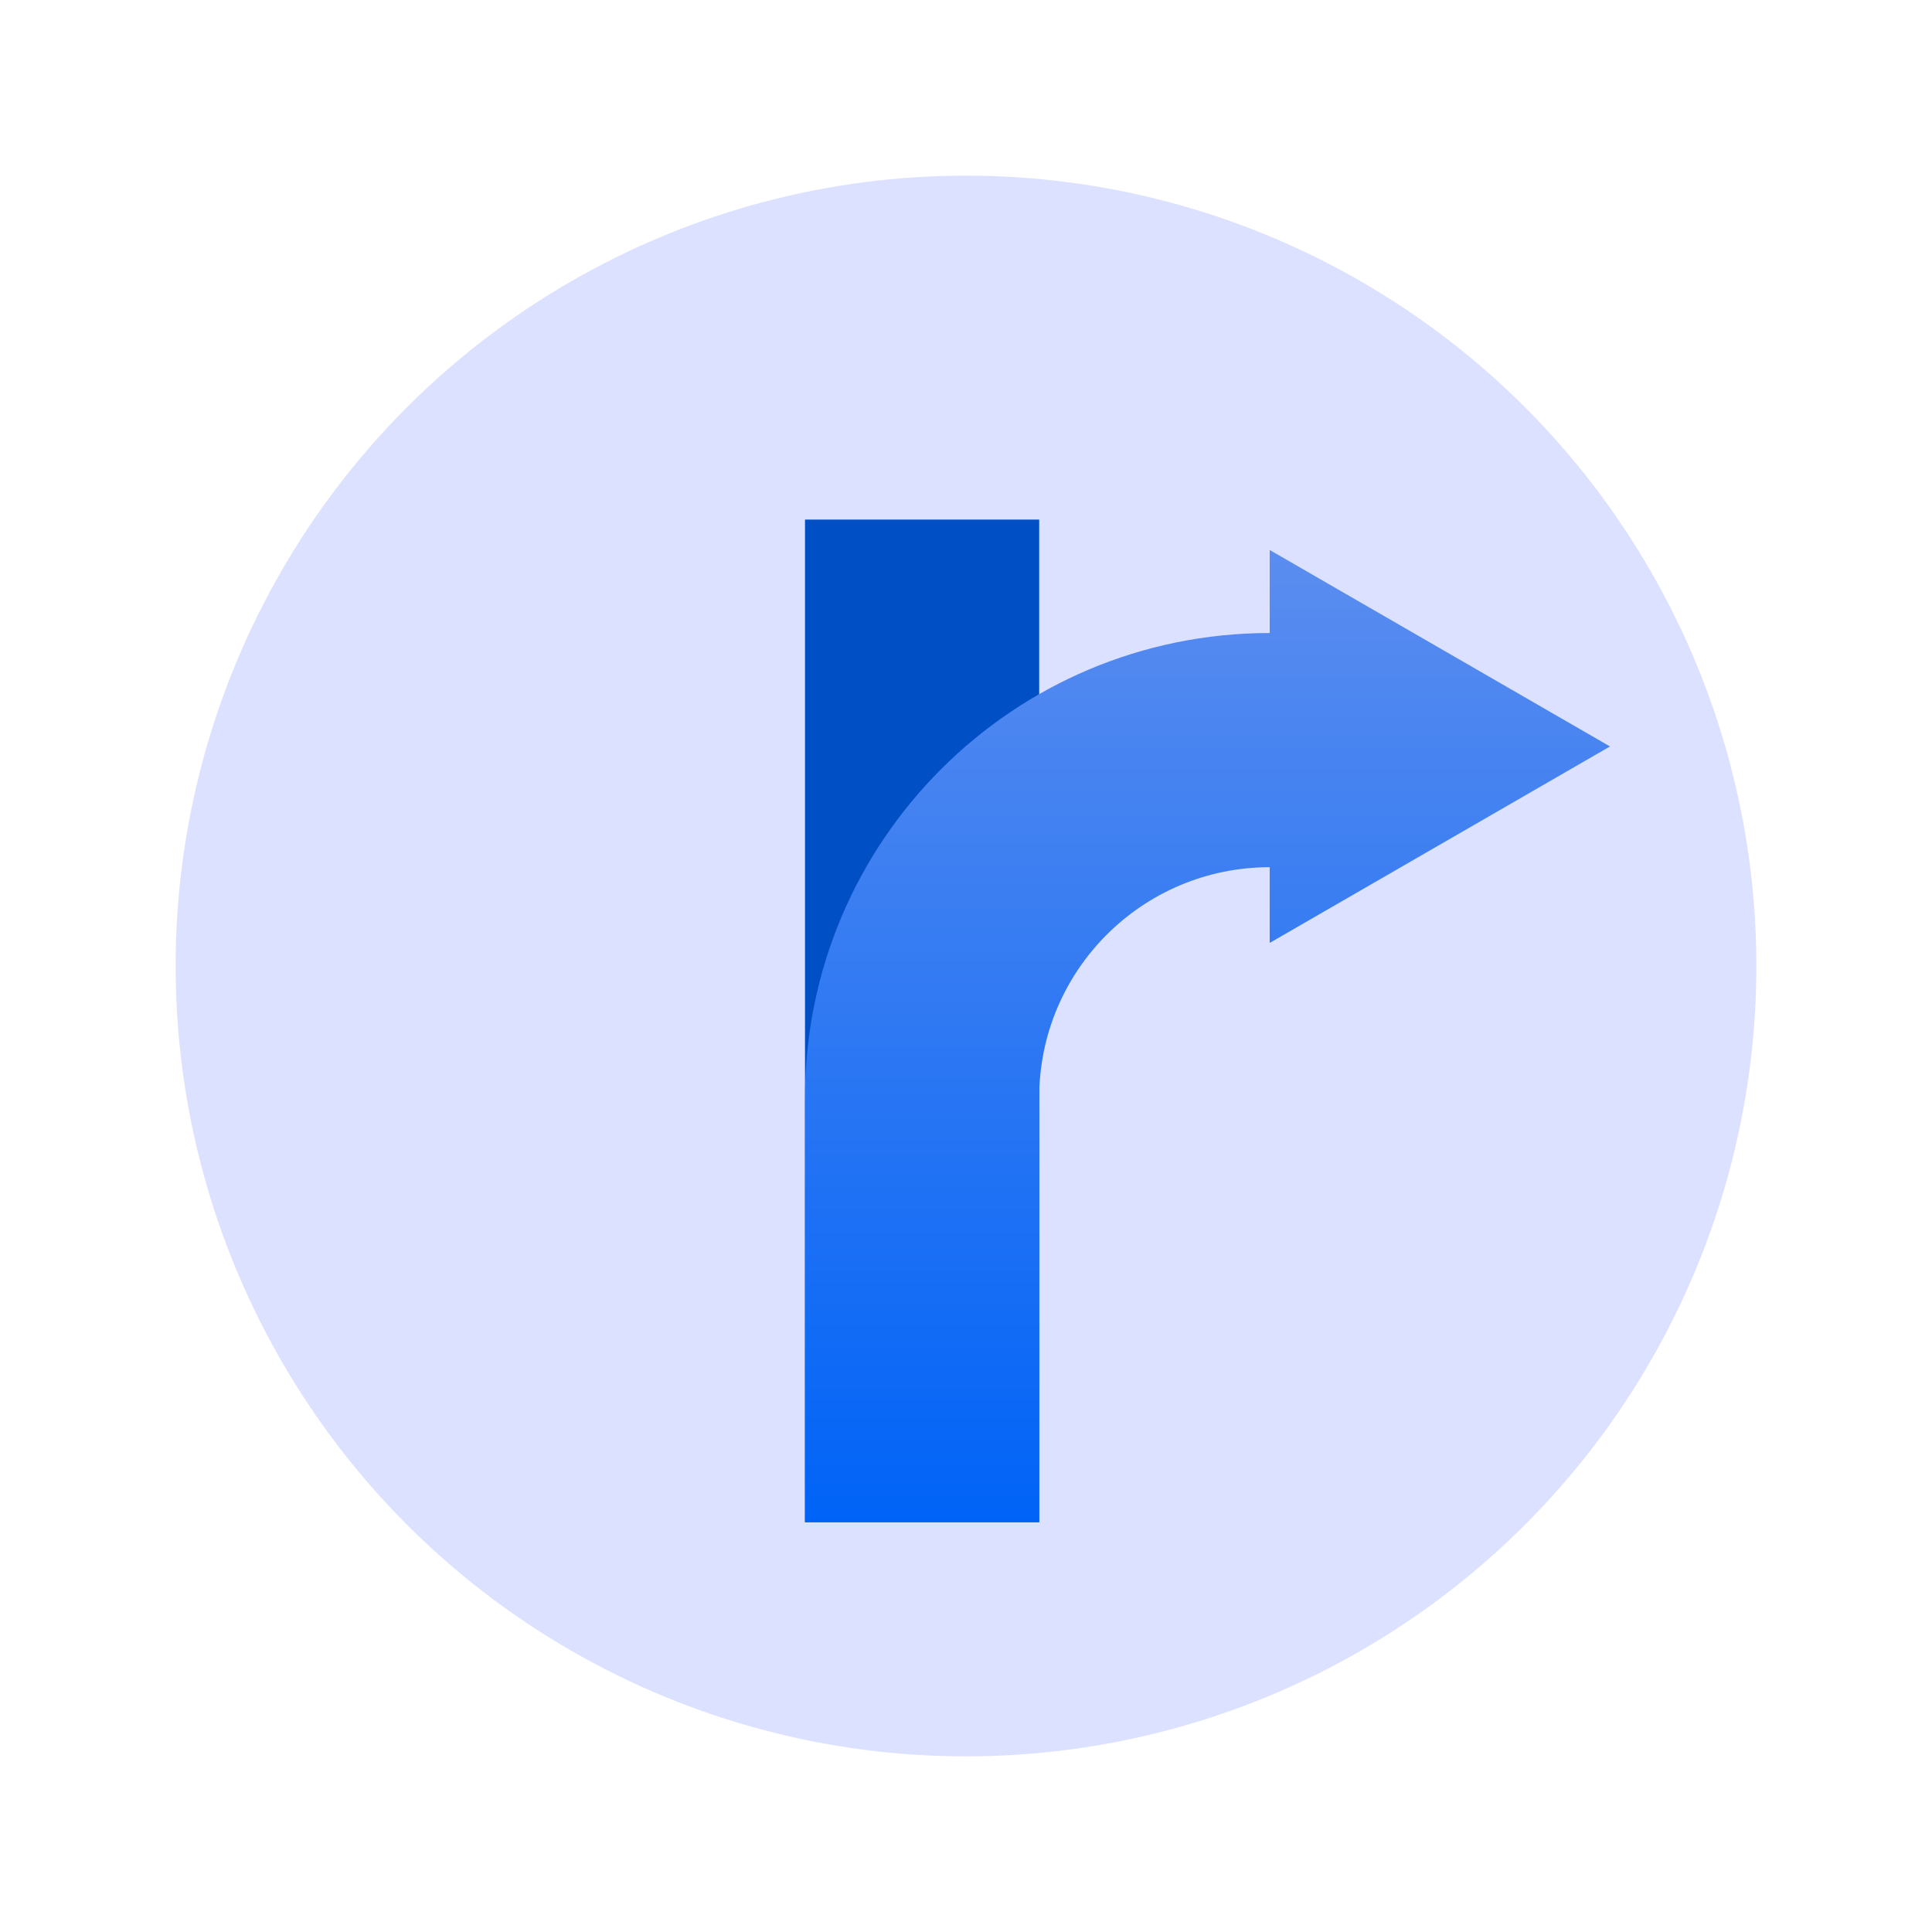
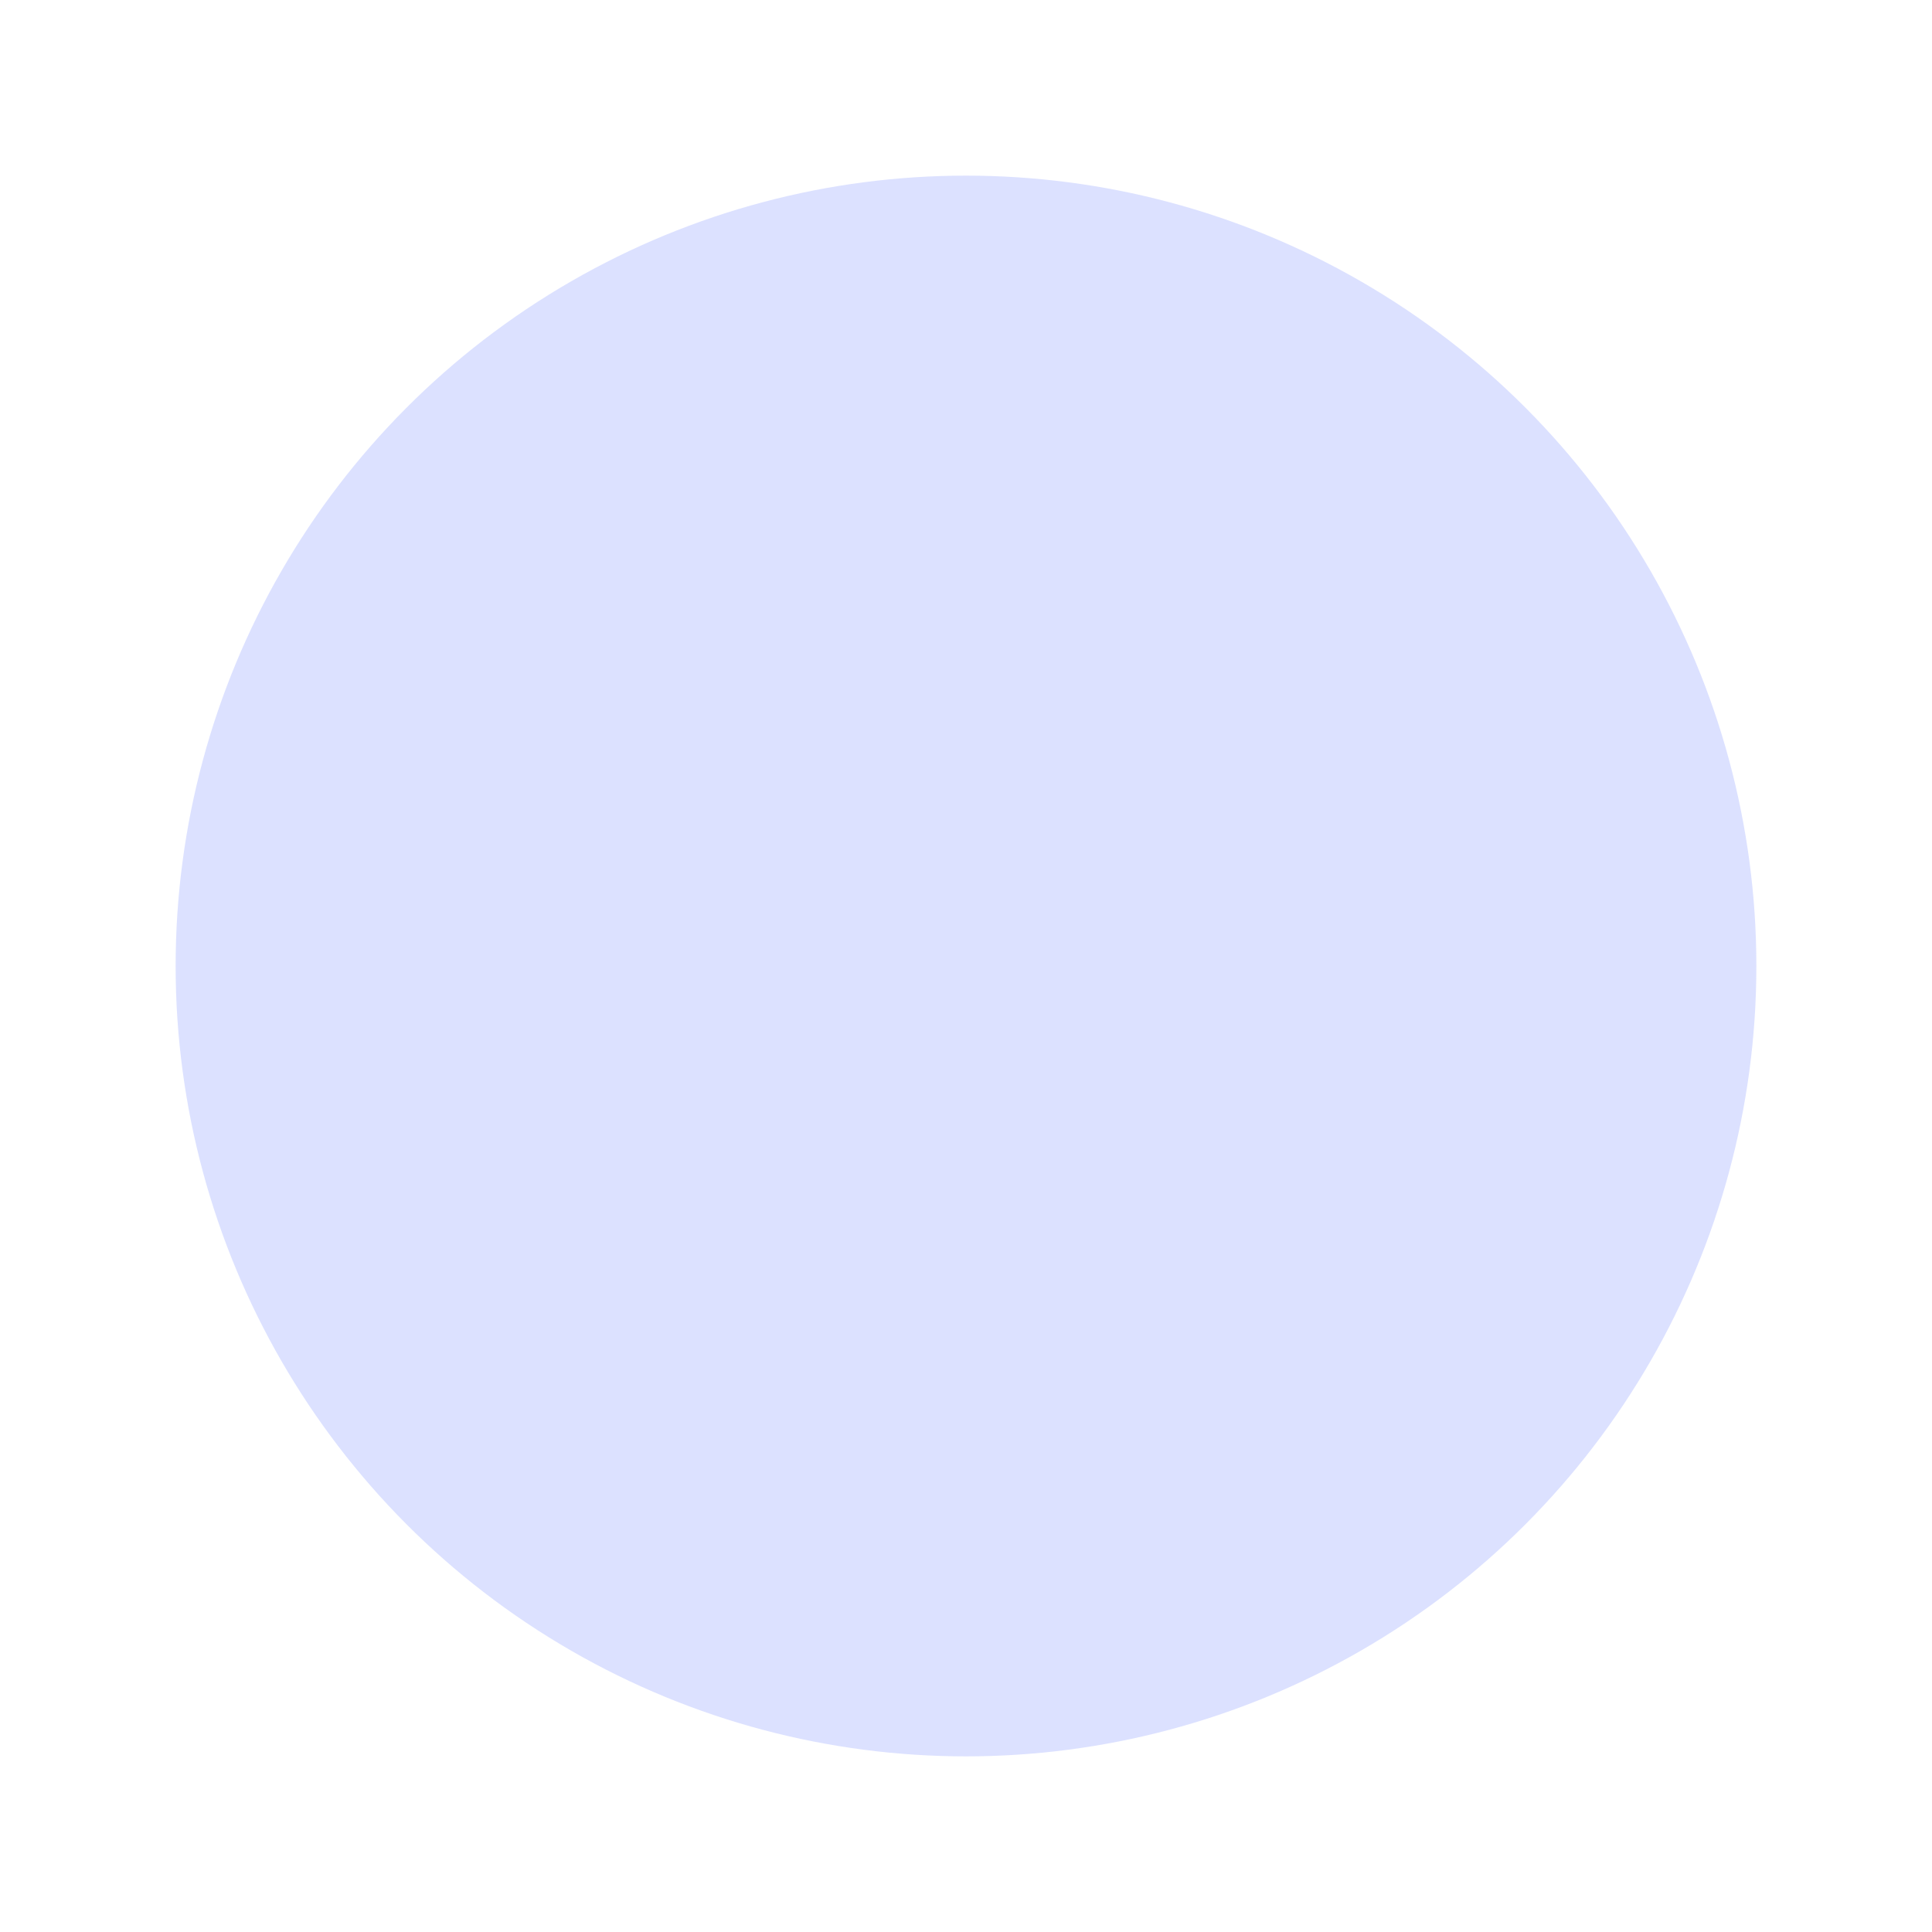
<svg xmlns="http://www.w3.org/2000/svg" width="264" height="264" viewBox="0 0 264 264" fill="none">
-   <rect width="264" height="264" fill="white" />
  <circle cx="132" cy="132" r="108" fill="#536DFE" fill-opacity="0.2" />
-   <path fill-rule="evenodd" clip-rule="evenodd" d="M110 208L110 71L142 71L142 208L110 208Z" fill="#004FC4" />
  <g filter="url(#filter0_dd_3840_9090)">
-     <path fill-rule="evenodd" clip-rule="evenodd" d="M173.5 128.847L220 102L173.5 75.153L173.5 86.5C138.43 86.5 110 114.93 110 150L110 208H142V150C142 132.603 156.103 118.5 173.5 118.5V128.847Z" fill="url(#paint0_linear_3840_9090)" />
-   </g>
+     </g>
  <defs>
    <filter id="filter0_dd_3840_9090" x="108" y="71.153" width="114" height="140.847" filterUnits="userSpaceOnUse" color-interpolation-filters="sRGB">
      <feFlood flood-opacity="0" result="BackgroundImageFix" />
      <feColorMatrix in="SourceAlpha" type="matrix" values="0 0 0 0 0 0 0 0 0 0 0 0 0 0 0 0 0 0 127 0" result="hardAlpha" />
      <feOffset dy="2" />
      <feGaussianBlur stdDeviation="1" />
      <feColorMatrix type="matrix" values="0 0 0 0 0 0 0 0 0 0 0 0 0 0 0 0 0 0 0.47 0" />
      <feBlend mode="normal" in2="BackgroundImageFix" result="effect1_dropShadow_3840_9090" />
      <feColorMatrix in="SourceAlpha" type="matrix" values="0 0 0 0 0 0 0 0 0 0 0 0 0 0 0 0 0 0 127 0" result="hardAlpha" />
      <feOffset dy="-2" />
      <feGaussianBlur stdDeviation="1" />
      <feColorMatrix type="matrix" values="0 0 0 0 0 0 0 0 0 0 0 0 0 0 0 0 0 0 0.185 0" />
      <feBlend mode="normal" in2="effect1_dropShadow_3840_9090" result="effect2_dropShadow_3840_9090" />
      <feBlend mode="normal" in="SourceGraphic" in2="effect2_dropShadow_3840_9090" result="shape" />
    </filter>
    <linearGradient id="paint0_linear_3840_9090" x1="110" y1="75.153" x2="110" y2="208" gradientUnits="userSpaceOnUse">
      <stop stop-color="#5B8DEF" />
      <stop offset="1" stop-color="#0063F7" />
    </linearGradient>
  </defs>
</svg>